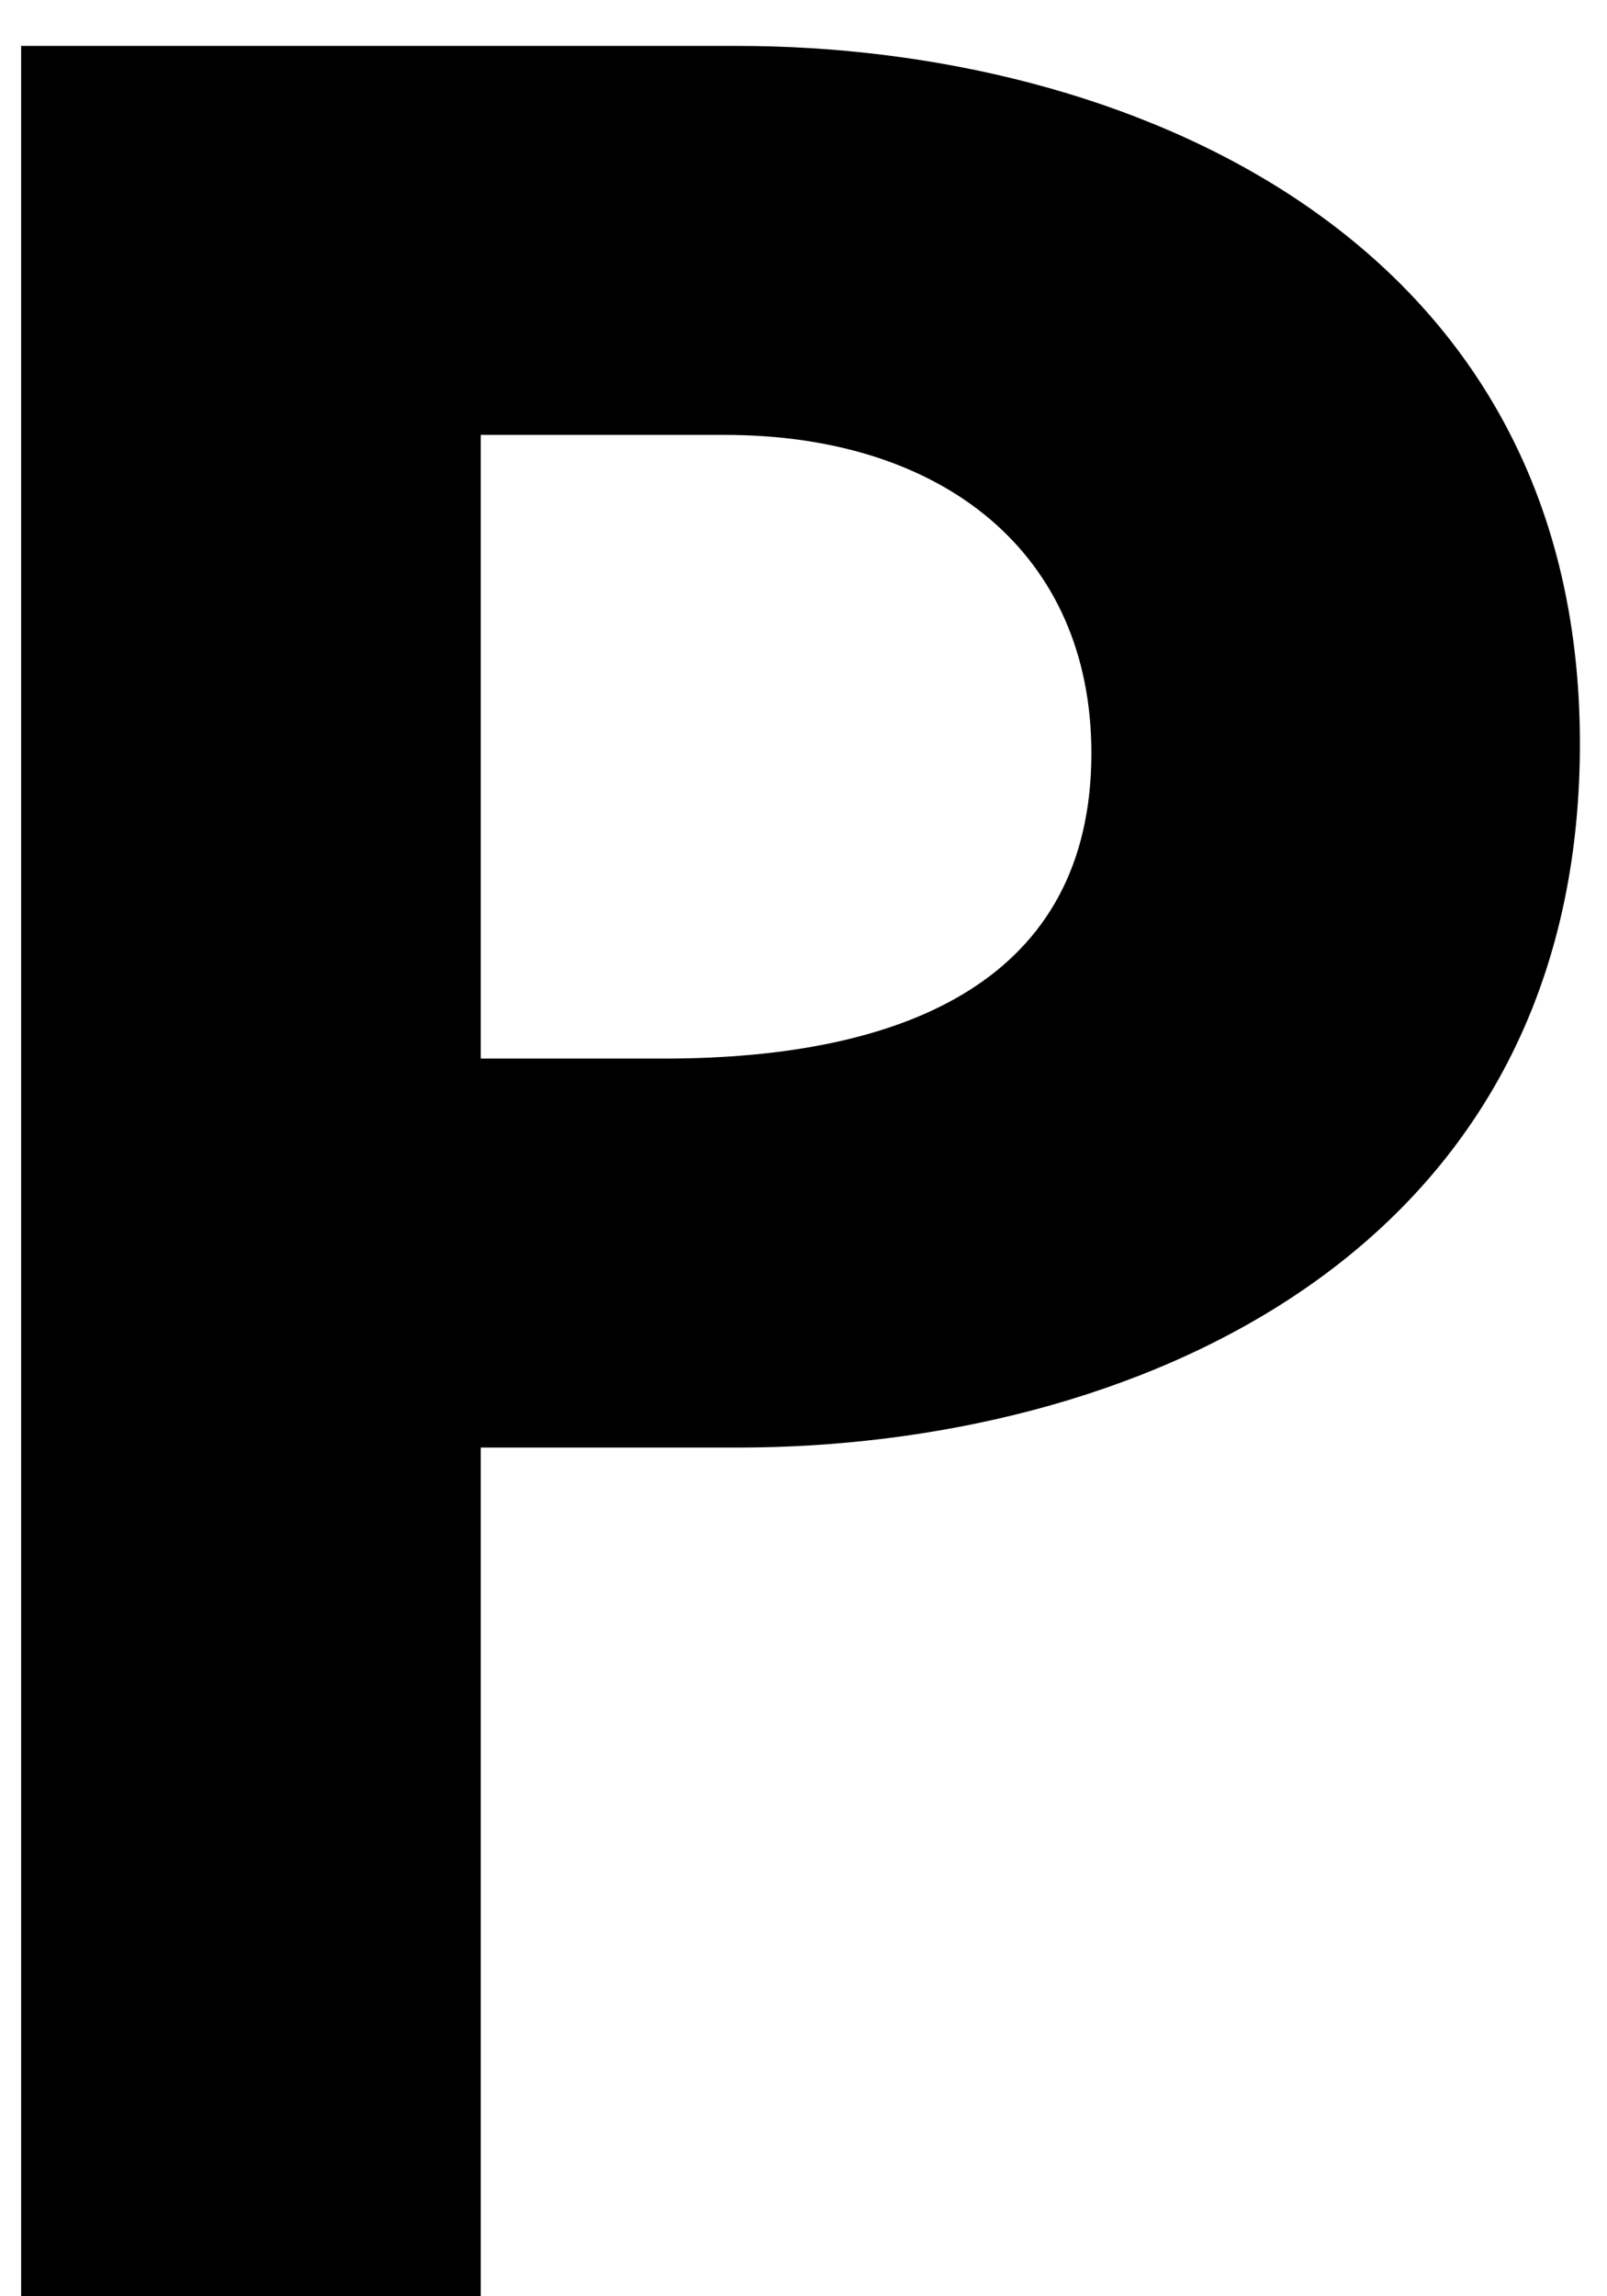
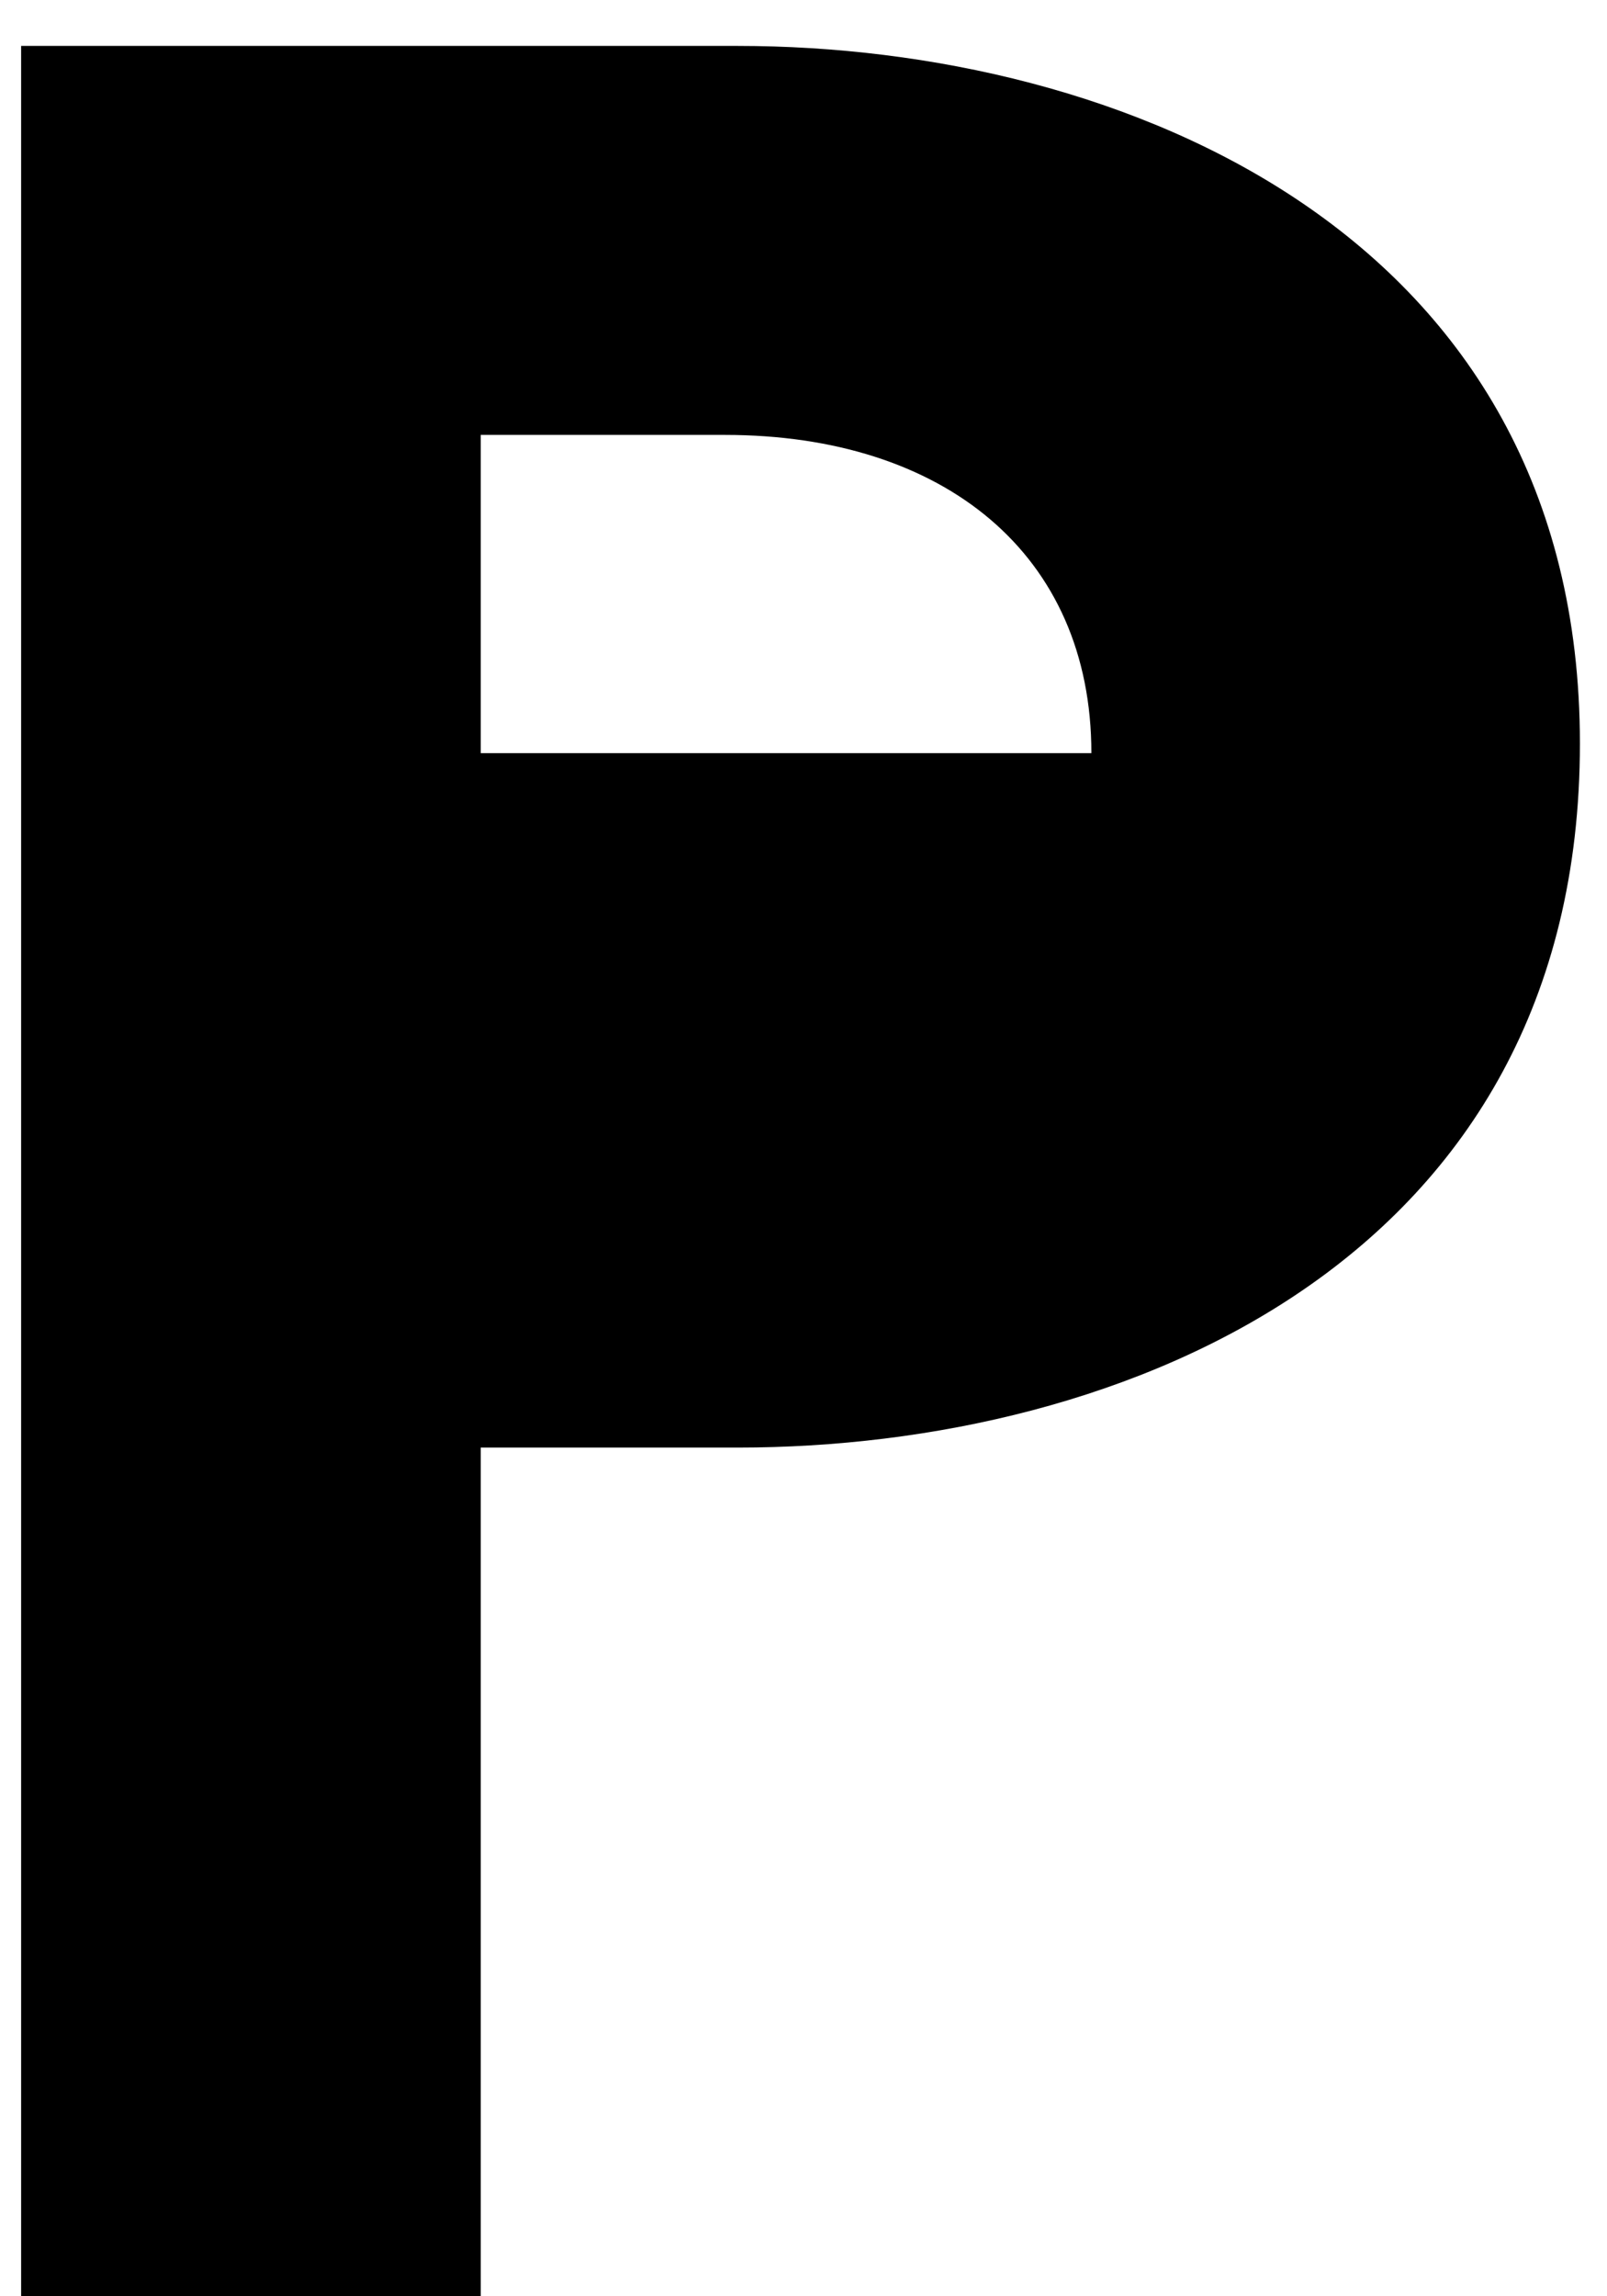
<svg xmlns="http://www.w3.org/2000/svg" width="14" height="20" viewBox="0 0 14 20" fill="none">
-   <path d="M0.184 0.4V20H4.188V12.608H6.428C9.788 12.608 13.764 10.984 13.764 6.476C13.764 2.024 9.76 0.4 6.428 0.4H0.184ZM4.188 3.788H6.316C8.22 3.788 9.508 4.824 9.508 6.56C9.508 8.52 7.912 9.22 5.784 9.22H4.188V3.788Z" fill="black" />
+   <path d="M0.184 0.4V20H4.188V12.608H6.428C9.788 12.608 13.764 10.984 13.764 6.476C13.764 2.024 9.76 0.4 6.428 0.4H0.184ZM4.188 3.788H6.316C8.22 3.788 9.508 4.824 9.508 6.56H4.188V3.788Z" fill="black" />
</svg>